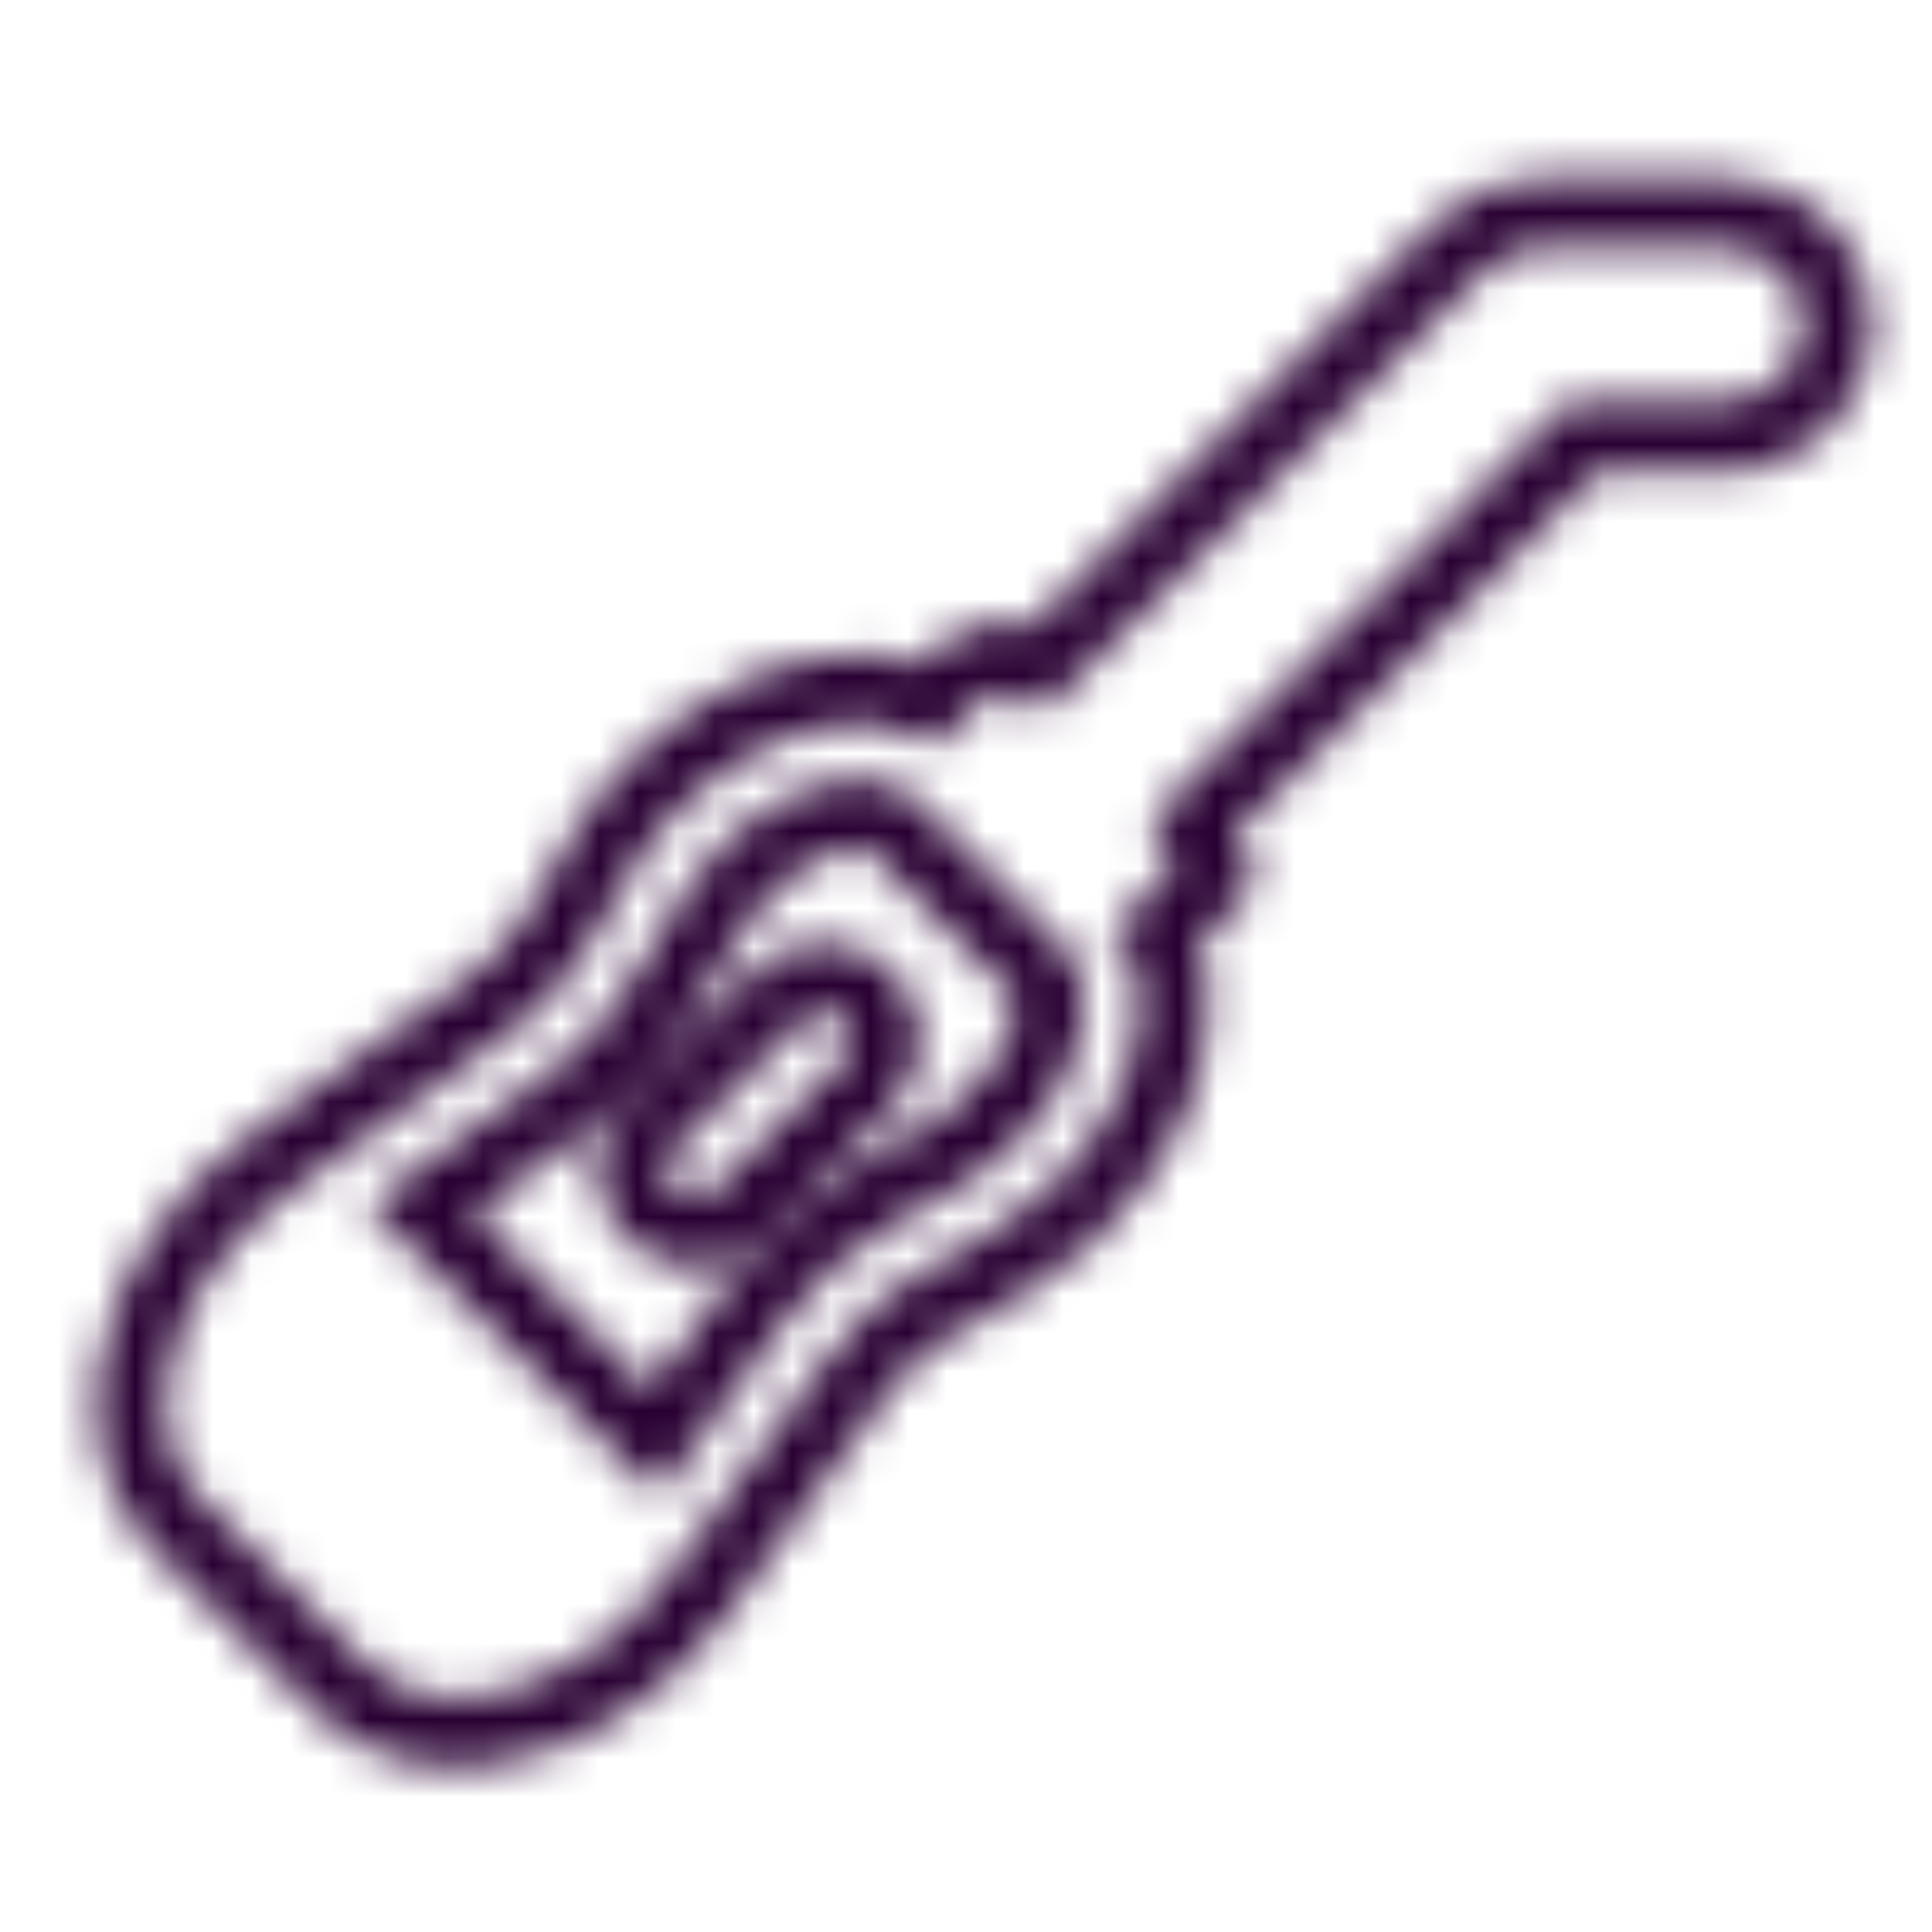
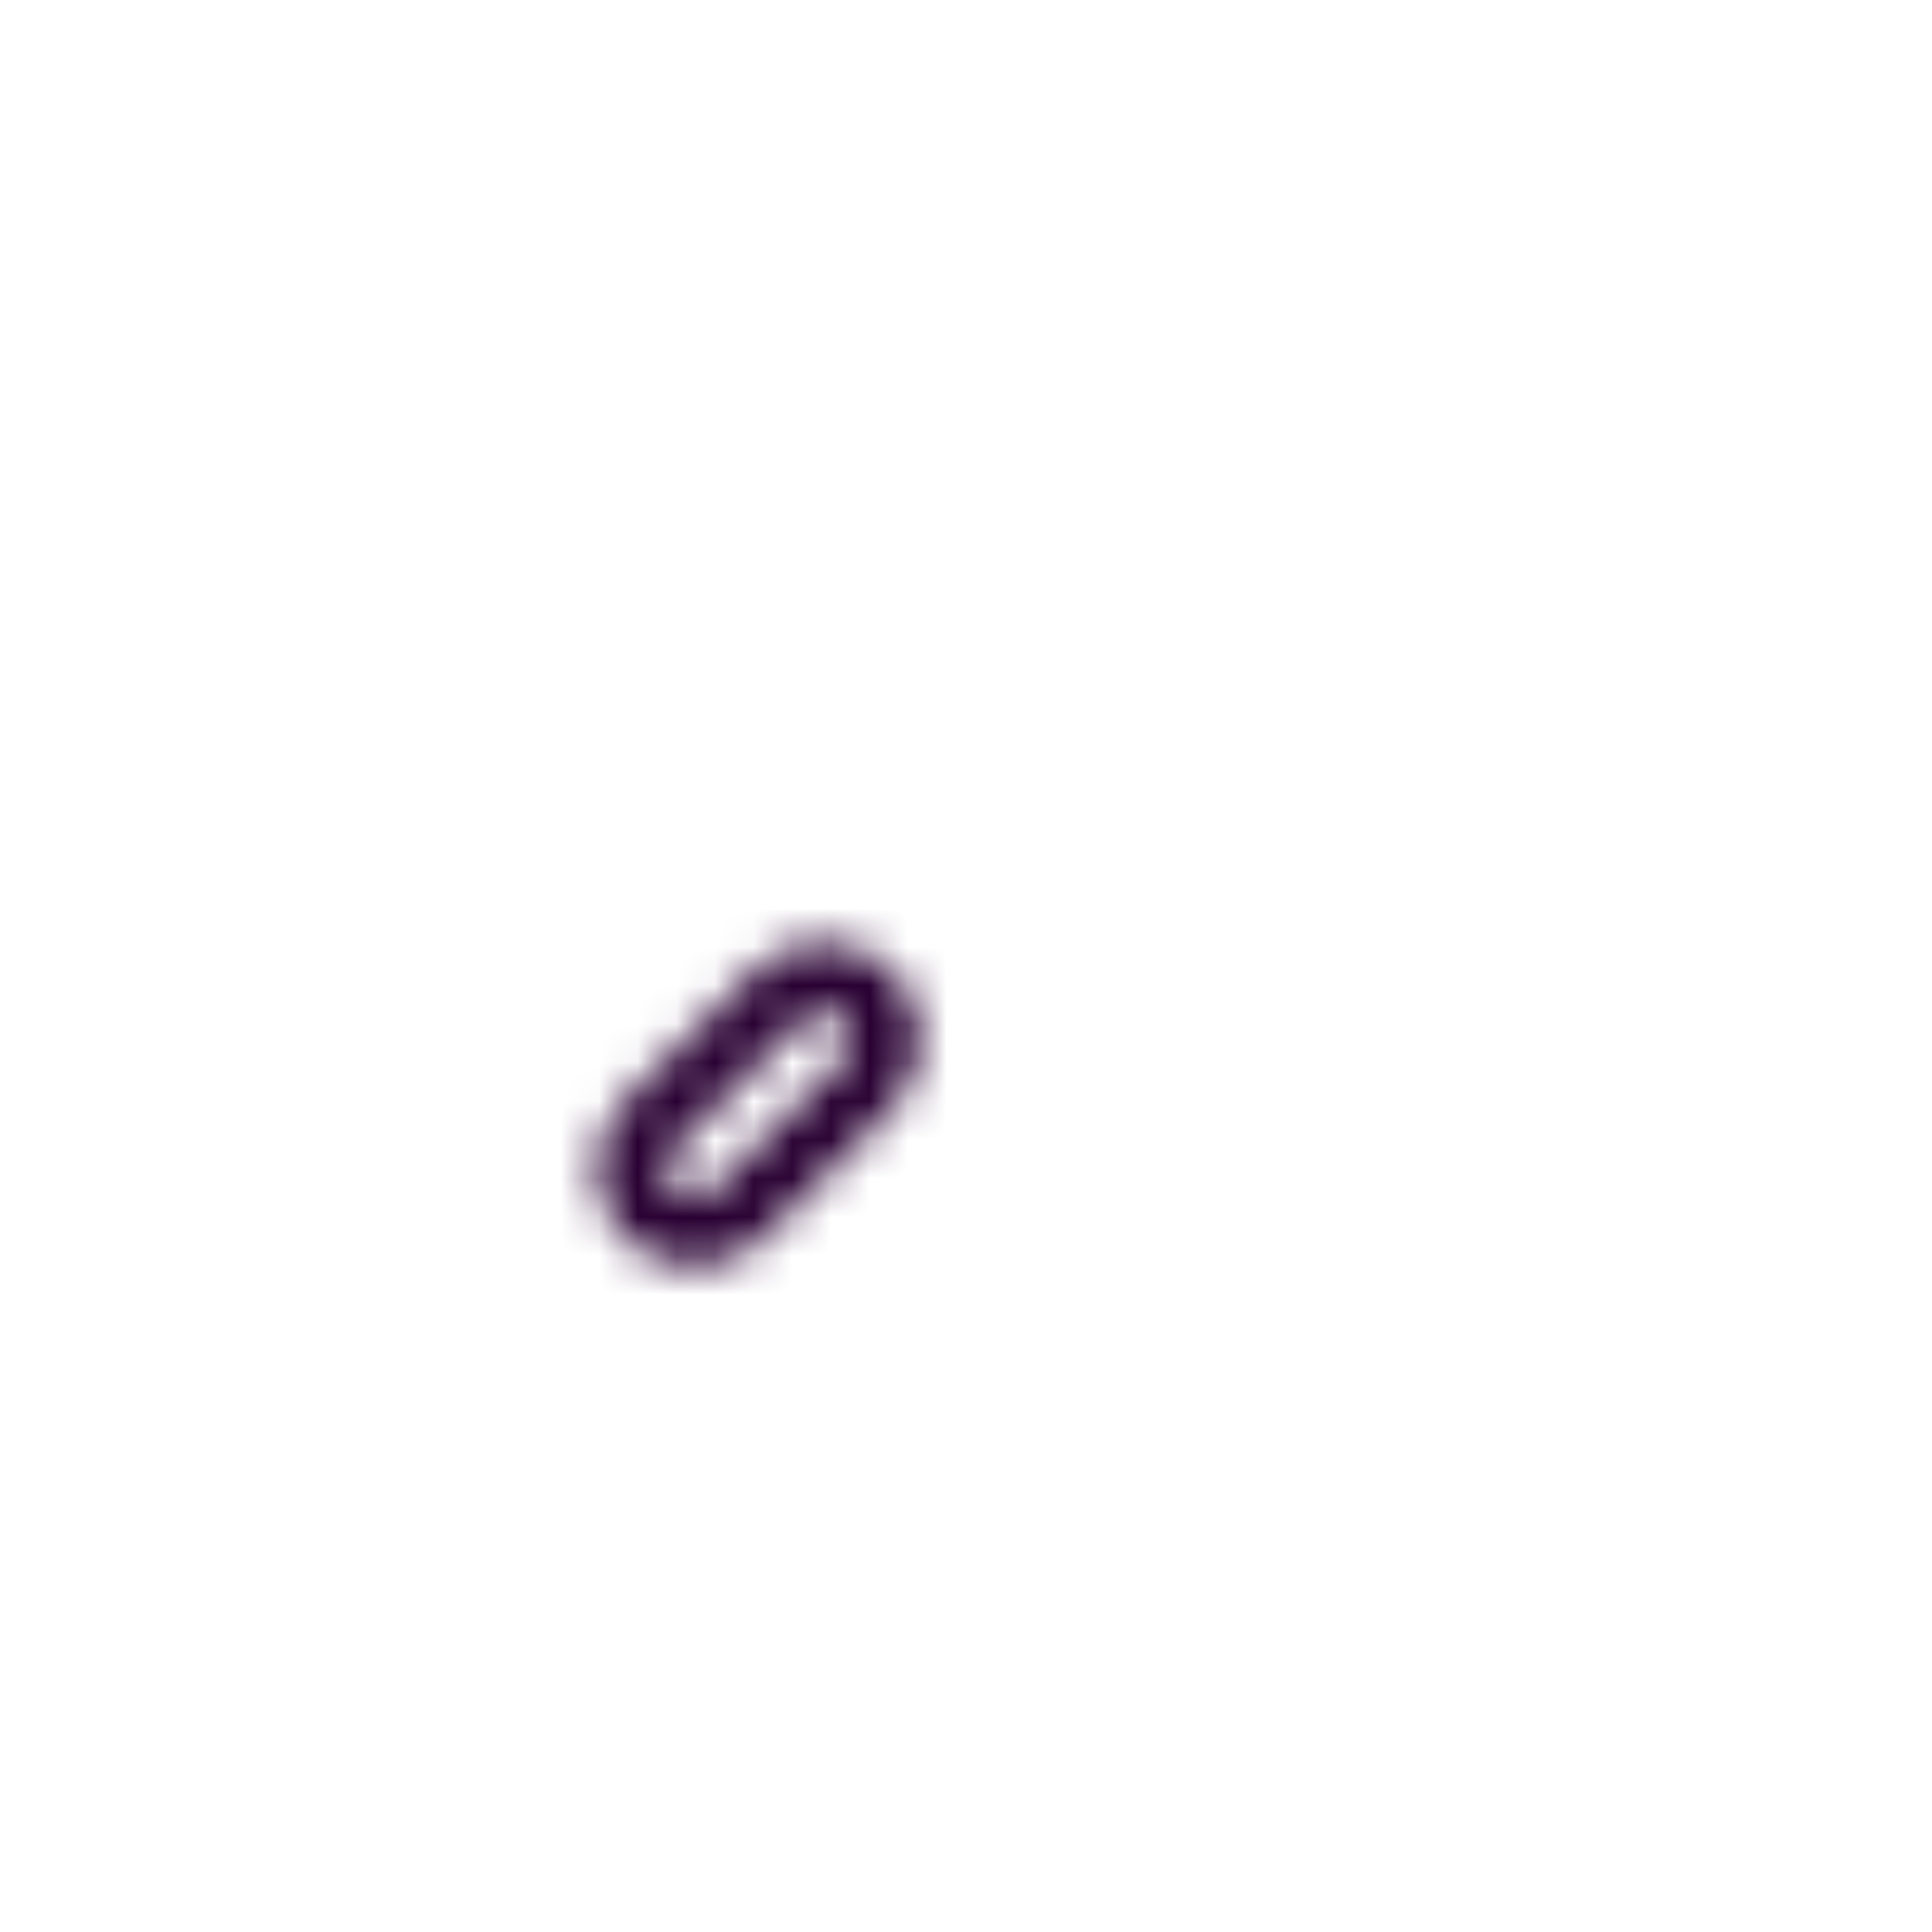
<svg xmlns="http://www.w3.org/2000/svg" width="50" height="50" viewBox="0 0 50 50" fill="none">
  <mask id="mask0_2191_12" style="mask-type:alpha" maskUnits="userSpaceOnUse" x="2" y="4" width="47" height="42">
-     <path d="M44.704 5.528C45.464 5.531 46.192 5.835 46.73 6.372C47.267 6.91 47.571 7.638 47.573 8.398V8.406C47.569 9.165 47.266 9.891 46.73 10.428C46.29 10.869 45.72 11.149 45.11 11.239L45.076 11.274H44.699L41.006 11.271L30.91 21.368C30.946 21.42 30.981 21.473 31.011 21.529L31.079 21.674L31.133 21.823C31.179 21.975 31.203 22.134 31.203 22.293C31.203 22.506 31.161 22.717 31.079 22.913C30.998 23.109 30.878 23.286 30.727 23.436L30.729 23.438L30.034 24.131C30.796 25.858 30.346 28.046 29.059 29.922L29.057 29.924C28.285 31.04 27.28 31.974 26.111 32.662L26.106 32.665L24.096 33.832C23.379 34.255 22.756 34.821 22.267 35.494L22.268 35.495L18.069 41.287H18.068C16.637 43.257 14.451 44.645 12.282 44.817L12.283 44.818C12.141 44.83 11.999 44.834 11.856 44.834V44.835C10.686 44.835 9.593 44.44 8.794 43.641L4.578 39.425C3.683 38.53 3.298 37.27 3.402 35.943L3.448 35.536C3.749 33.503 5.086 31.496 6.935 30.153V30.152L12.725 25.955C13.399 25.465 13.965 24.842 14.389 24.124L15.557 22.115C15.952 21.431 16.436 20.802 16.996 20.245C17.389 19.852 17.827 19.489 18.297 19.165L18.299 19.164C20.176 17.876 22.364 17.424 24.091 18.186L24.784 17.493C24.934 17.343 25.113 17.224 25.31 17.143L25.459 17.089C25.611 17.043 25.769 17.019 25.929 17.019C26.088 17.019 26.247 17.043 26.399 17.089L26.549 17.143L26.692 17.211C26.747 17.24 26.8 17.273 26.852 17.309L37.789 6.371H37.79C38.331 5.832 39.053 5.532 39.817 5.532L44.7 5.528H44.704ZM22.019 21.06C21.483 21.116 20.816 21.36 20.132 21.83C19.828 22.039 19.544 22.276 19.282 22.536C18.923 22.893 18.612 23.297 18.358 23.735L18.357 23.737L17.186 25.756L17.184 25.759C16.535 26.865 15.665 27.825 14.626 28.576L14.625 28.575L10.88 31.29L16.931 37.341L19.645 33.596C20.397 32.557 21.356 31.686 22.462 31.038L22.465 31.037L24.475 29.868L24.755 29.692C25.395 29.265 25.951 28.721 26.391 28.087L26.556 27.832C26.918 27.239 27.11 26.671 27.16 26.202C27.218 25.661 27.082 25.346 26.925 25.189L26.806 25.07L23.15 21.416L23.03 21.296C22.873 21.139 22.56 21.002 22.019 21.06Z" stroke="white" stroke-width="1.8" />
    <path d="M21.455 25.311C21.561 25.322 21.665 25.343 21.767 25.374L21.916 25.428L22.06 25.495C22.153 25.545 22.241 25.604 22.323 25.671L22.441 25.778L22.548 25.895C22.615 25.977 22.674 26.066 22.724 26.159L22.792 26.304L22.846 26.453C22.892 26.605 22.915 26.764 22.915 26.923C22.915 27.135 22.873 27.346 22.792 27.542C22.711 27.738 22.592 27.917 22.441 28.067L19.104 31.405C18.953 31.556 18.774 31.675 18.578 31.757C18.382 31.838 18.171 31.88 17.959 31.88C17.747 31.88 17.536 31.838 17.34 31.757C17.143 31.675 16.965 31.556 16.814 31.405C16.664 31.255 16.545 31.077 16.464 30.881C16.403 30.733 16.363 30.578 16.348 30.42L16.34 30.261L16.348 30.102C16.363 29.944 16.403 29.789 16.464 29.642C16.545 29.445 16.664 29.267 16.814 29.117L20.152 25.778L20.27 25.671C20.392 25.57 20.53 25.489 20.678 25.428L20.827 25.374C20.979 25.328 21.137 25.304 21.297 25.304L21.455 25.311Z" stroke="white" stroke-width="1.8" />
  </mask>
  <g mask="url(#mask0_2191_12)">
    <rect y="-12.667" width="73" height="62.667" fill="#280032" />
  </g>
</svg>